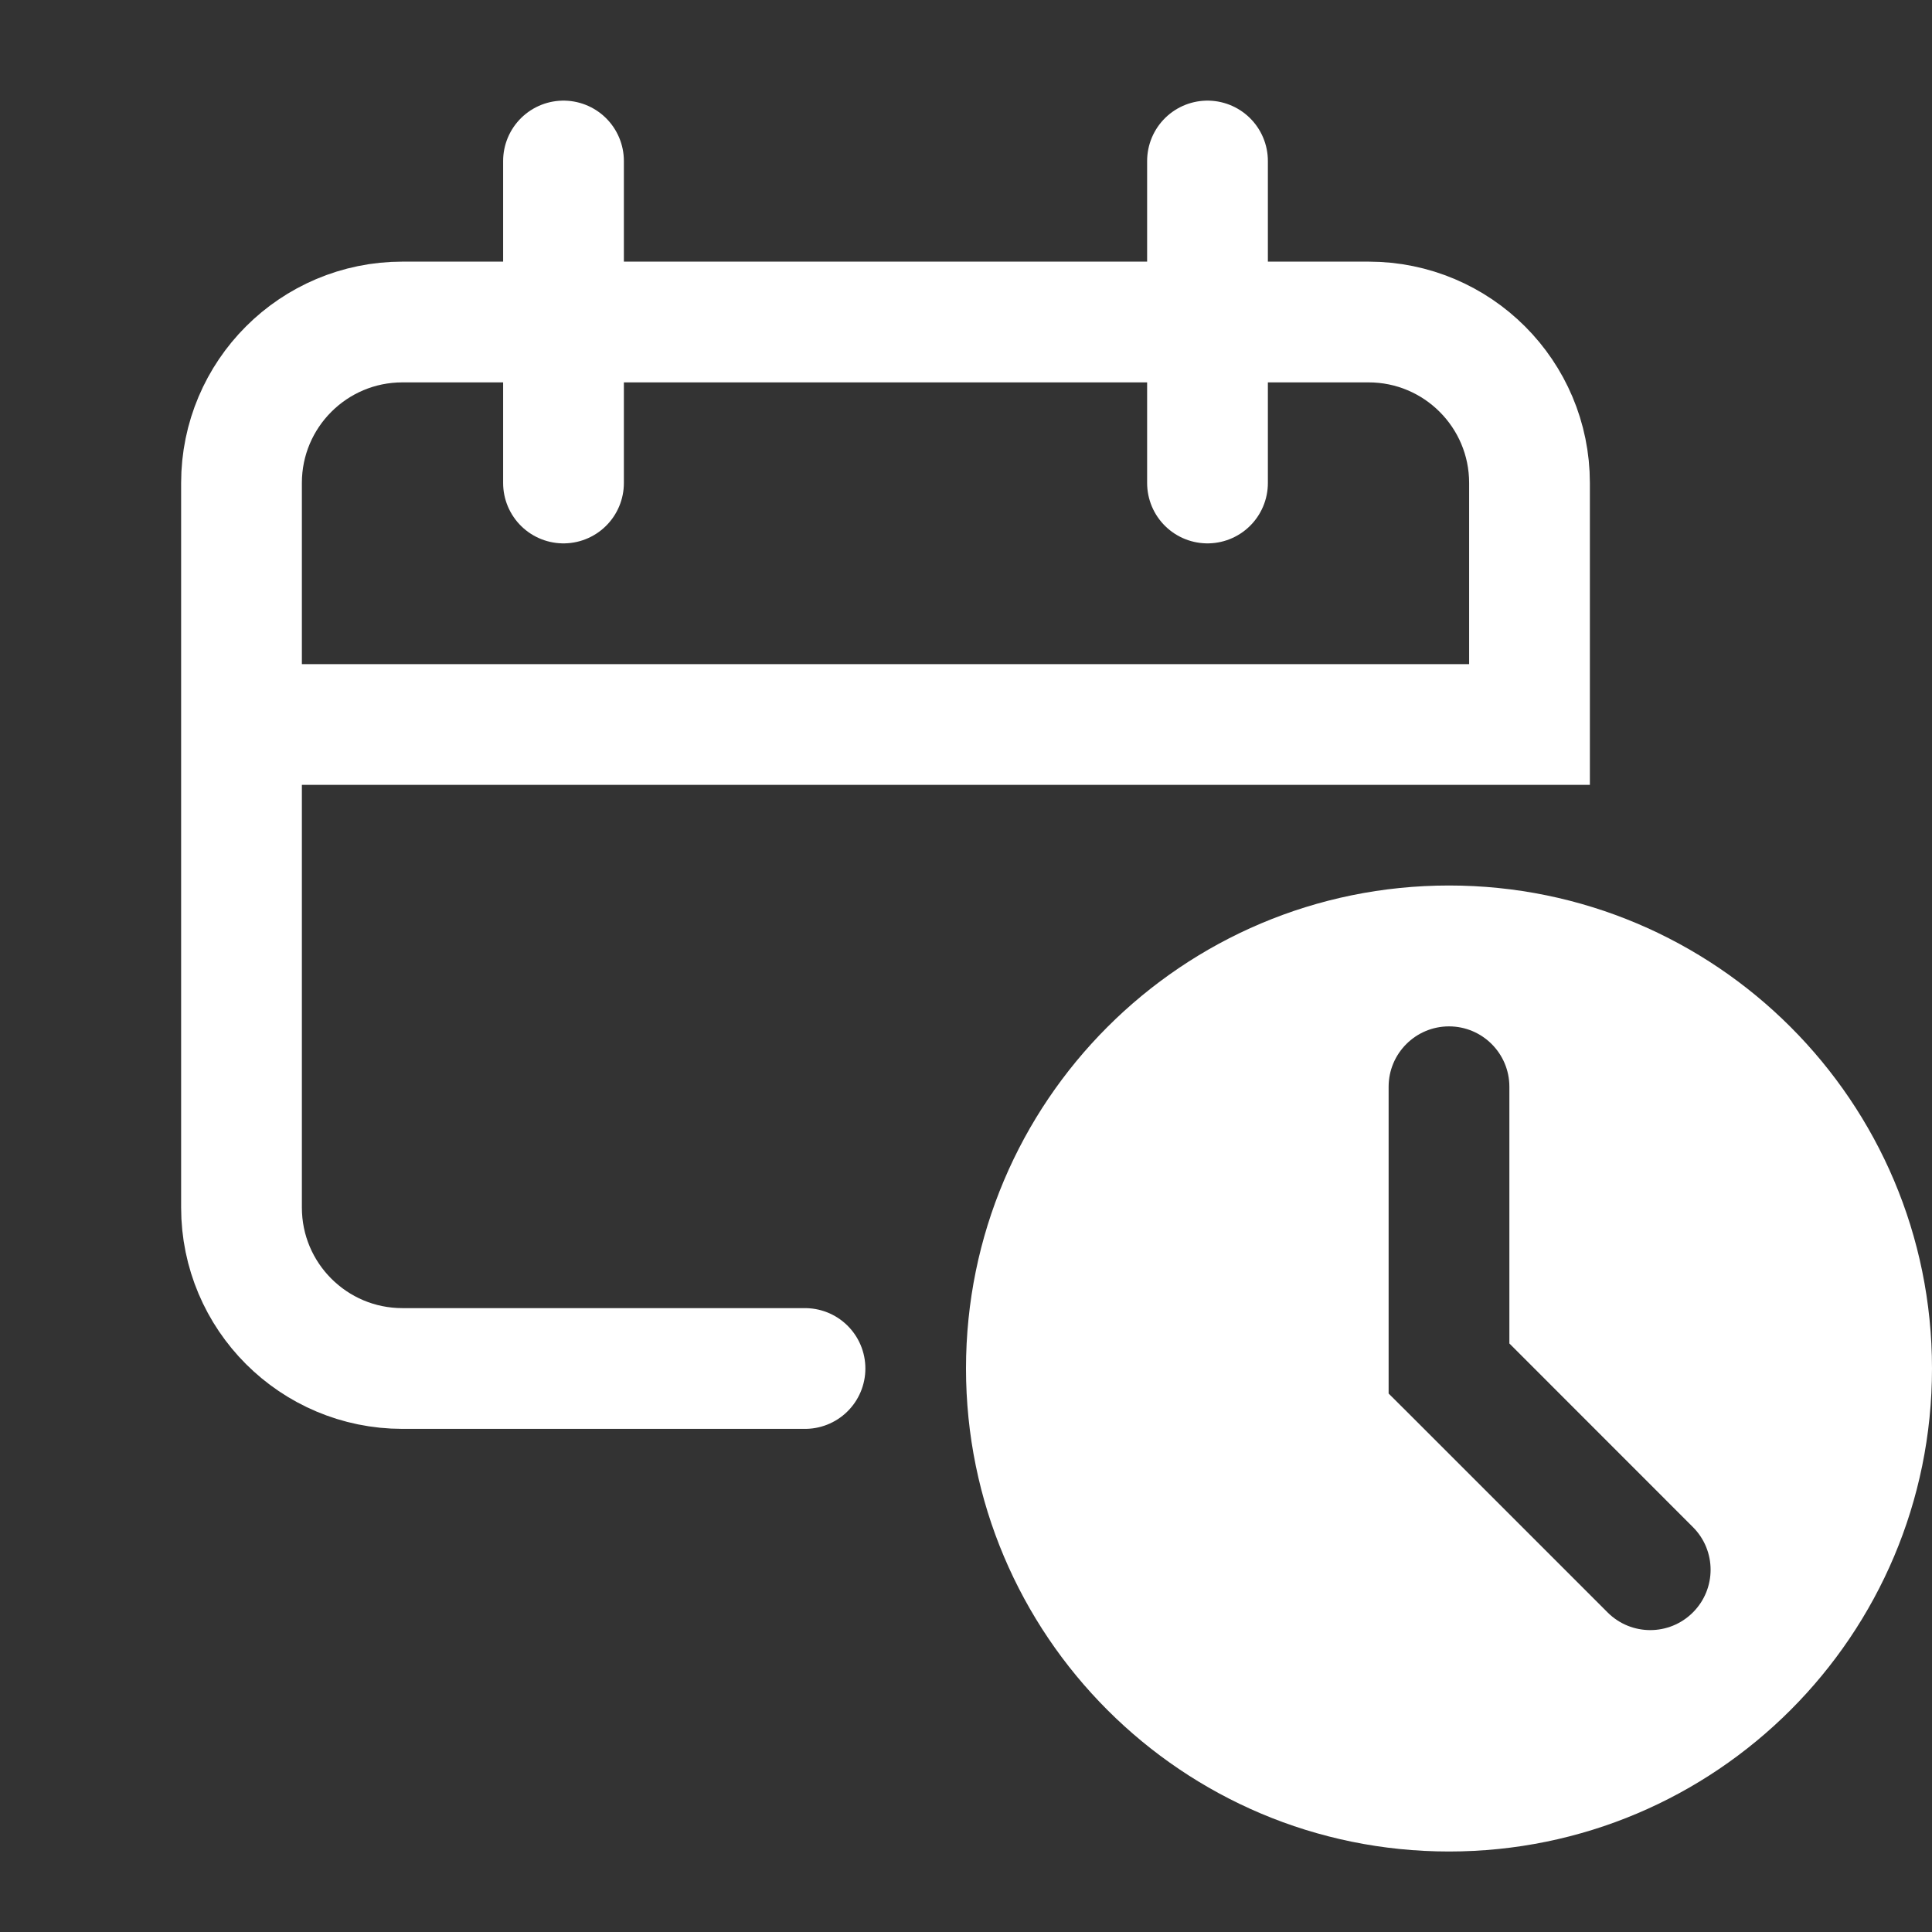
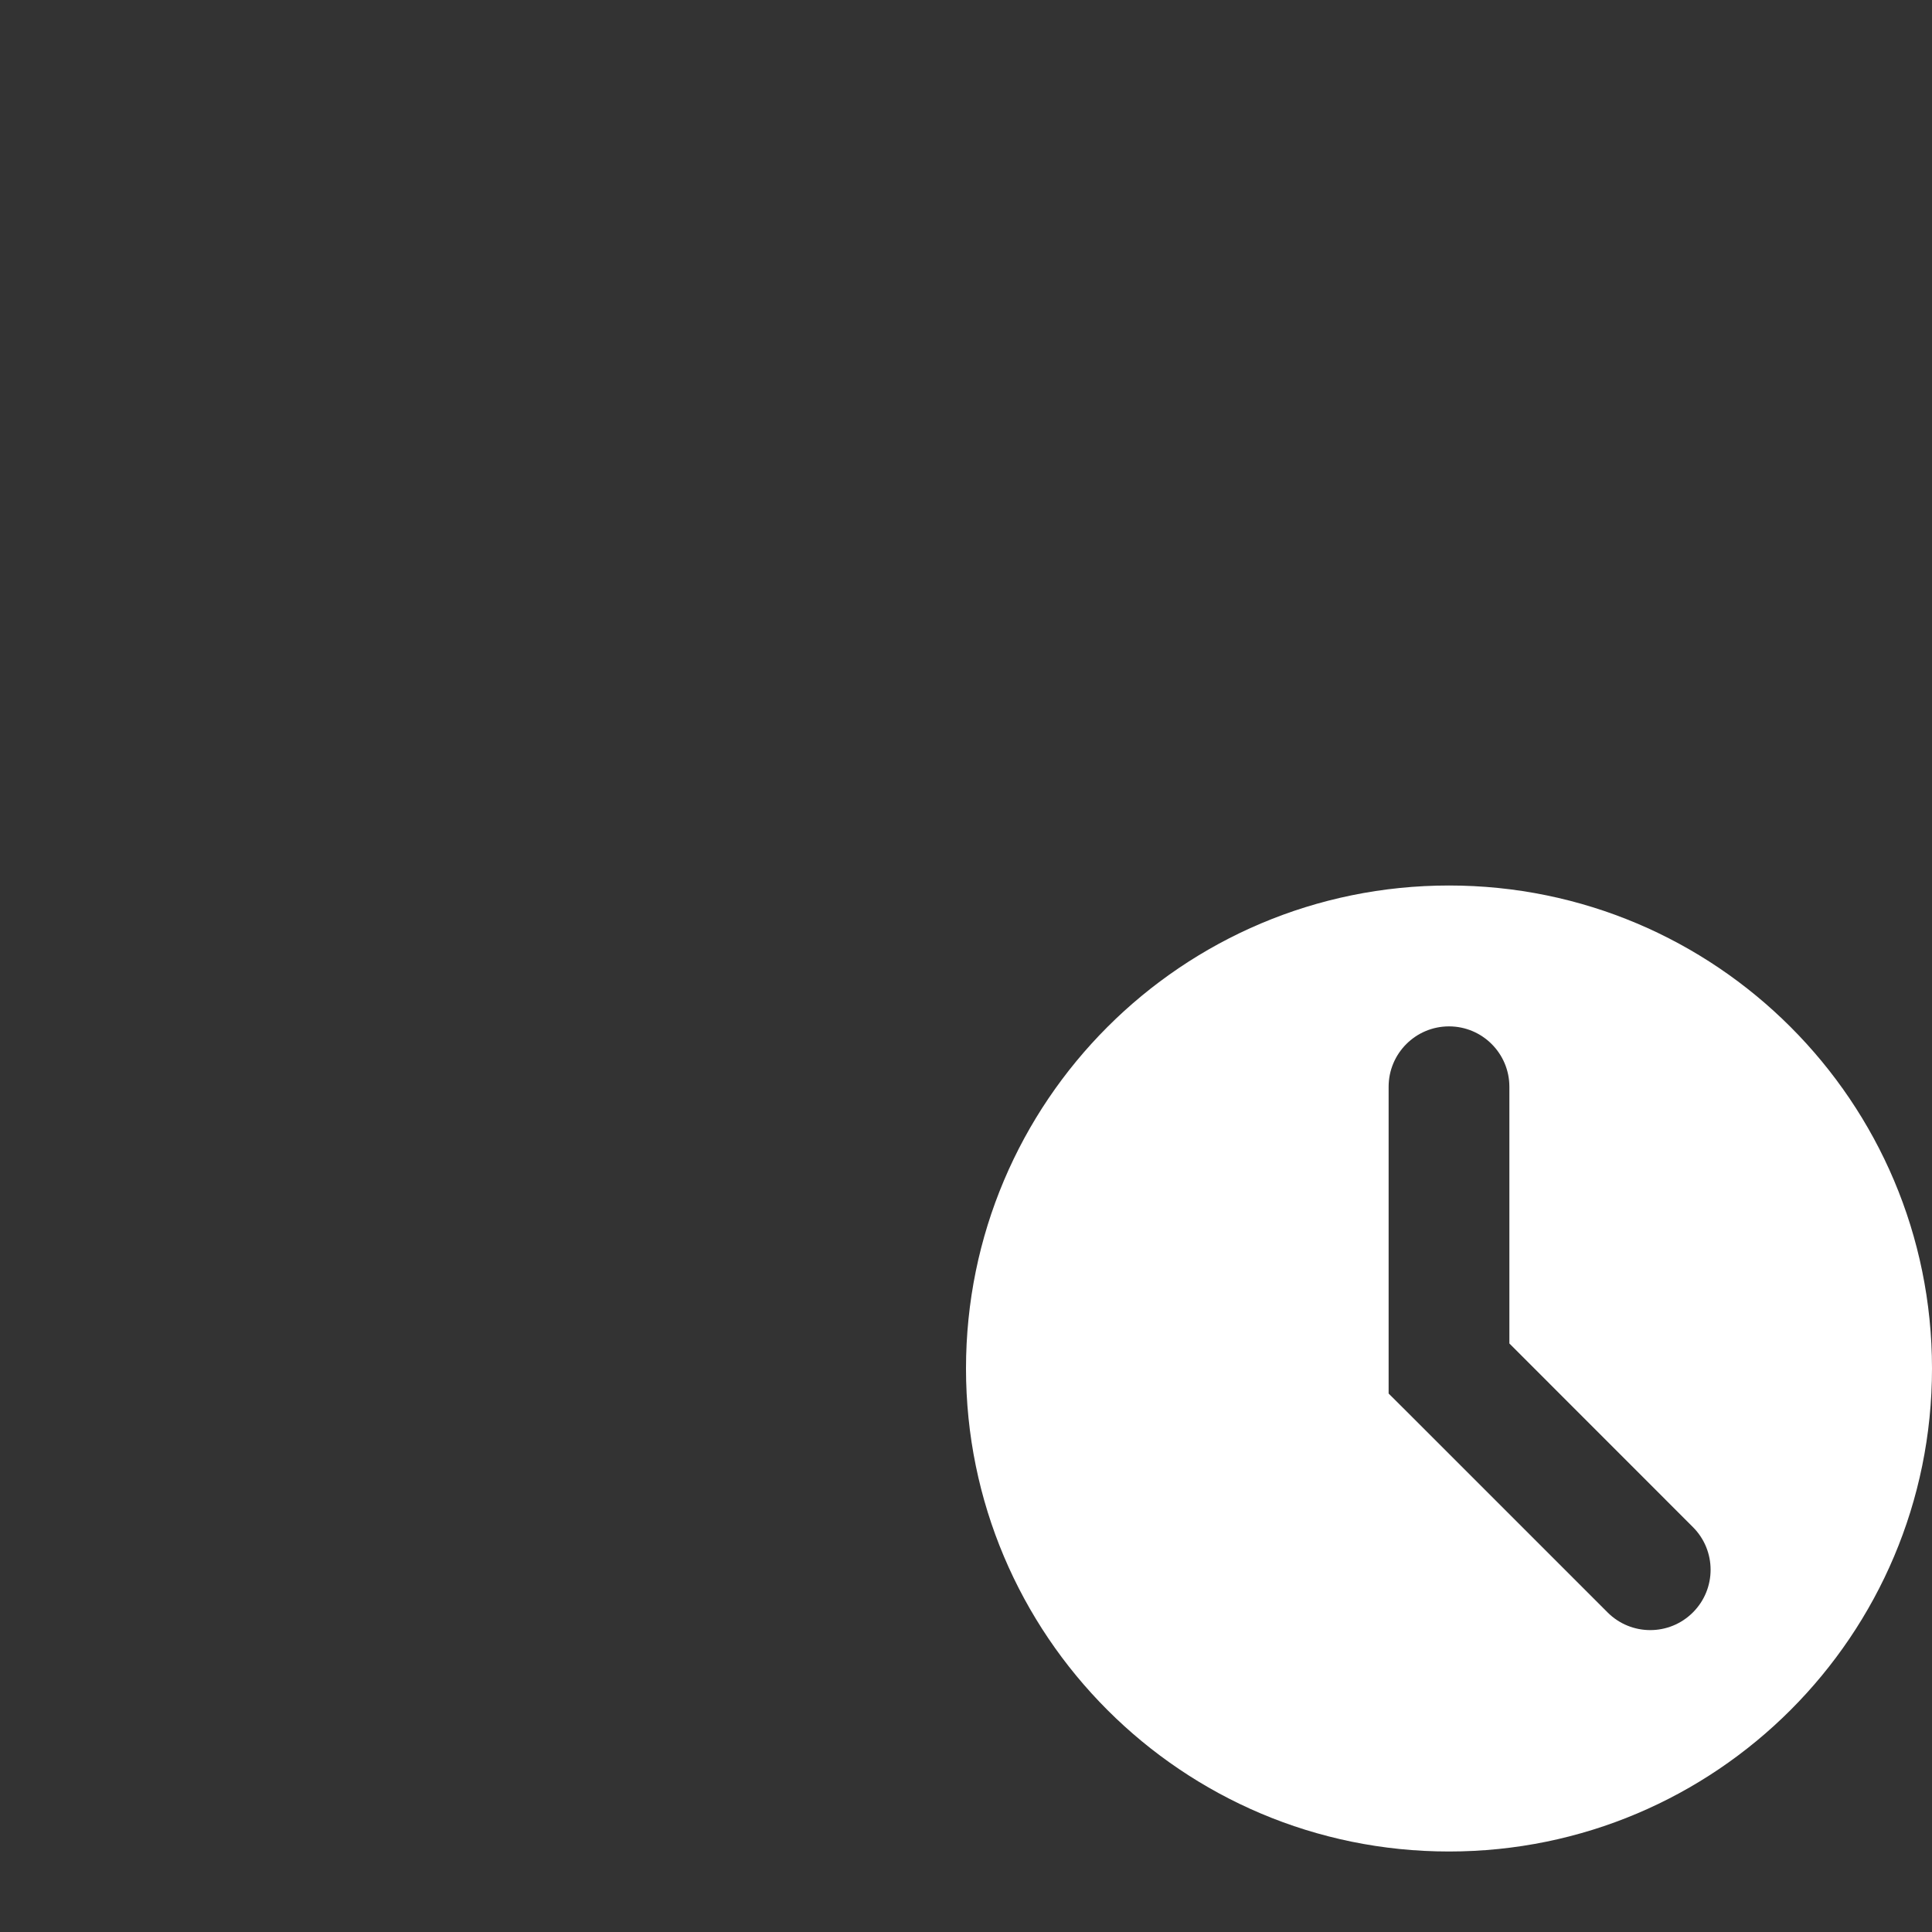
<svg xmlns="http://www.w3.org/2000/svg" width="24" height="24" fill="none">
  <rect width="100%" height="100%" fill="#333333" stroke="none" />
  <path fill-rule="evenodd" clip-rule="evenodd" d="M18 23C21.314 23 24 20.314 24 17C24 13.686 21.314 11 18 11C14.686 11 12 13.686 12 17C12 20.314 14.686 23 18 23ZM18.75 13.5C18.75 13.086 18.414 12.75 18 12.75C17.586 12.75 17.25 13.086 17.25 13.5V17V17.311L17.47 17.53L19.97 20.03C20.263 20.323 20.737 20.323 21.03 20.03C21.323 19.737 21.323 19.263 21.03 18.97L18.75 16.689V13.5Z" fill="white" />
-   <path d="M10 17H5C3.895 17 3 16.105 3 15V9M3 9V6C3 4.895 3.895 4 5 4H17C18.105 4 19 4.895 19 6V9H3Z" stroke="white" stroke-width="1.5" stroke-linecap="round" />
-   <path d="M7 2V6M15 2V6" stroke="white" stroke-width="1.5" stroke-linecap="round" />
</svg>